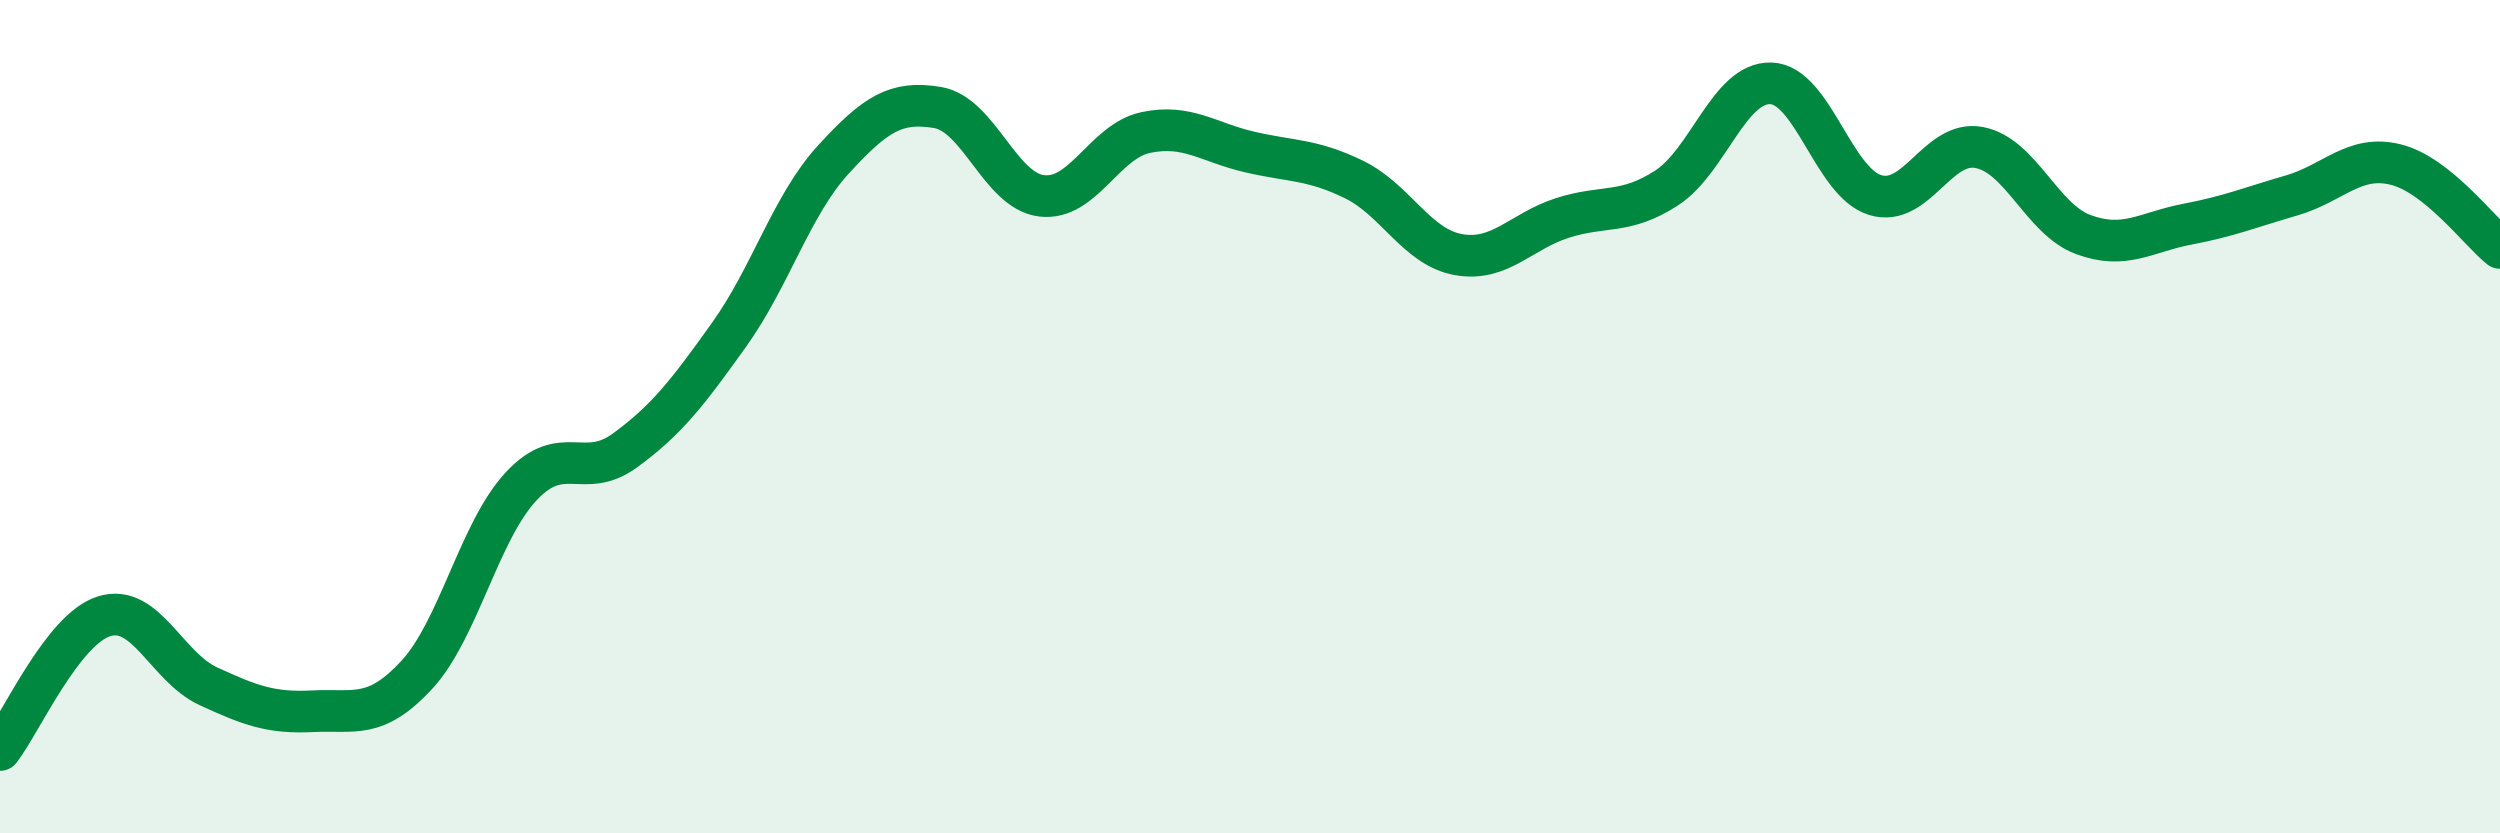
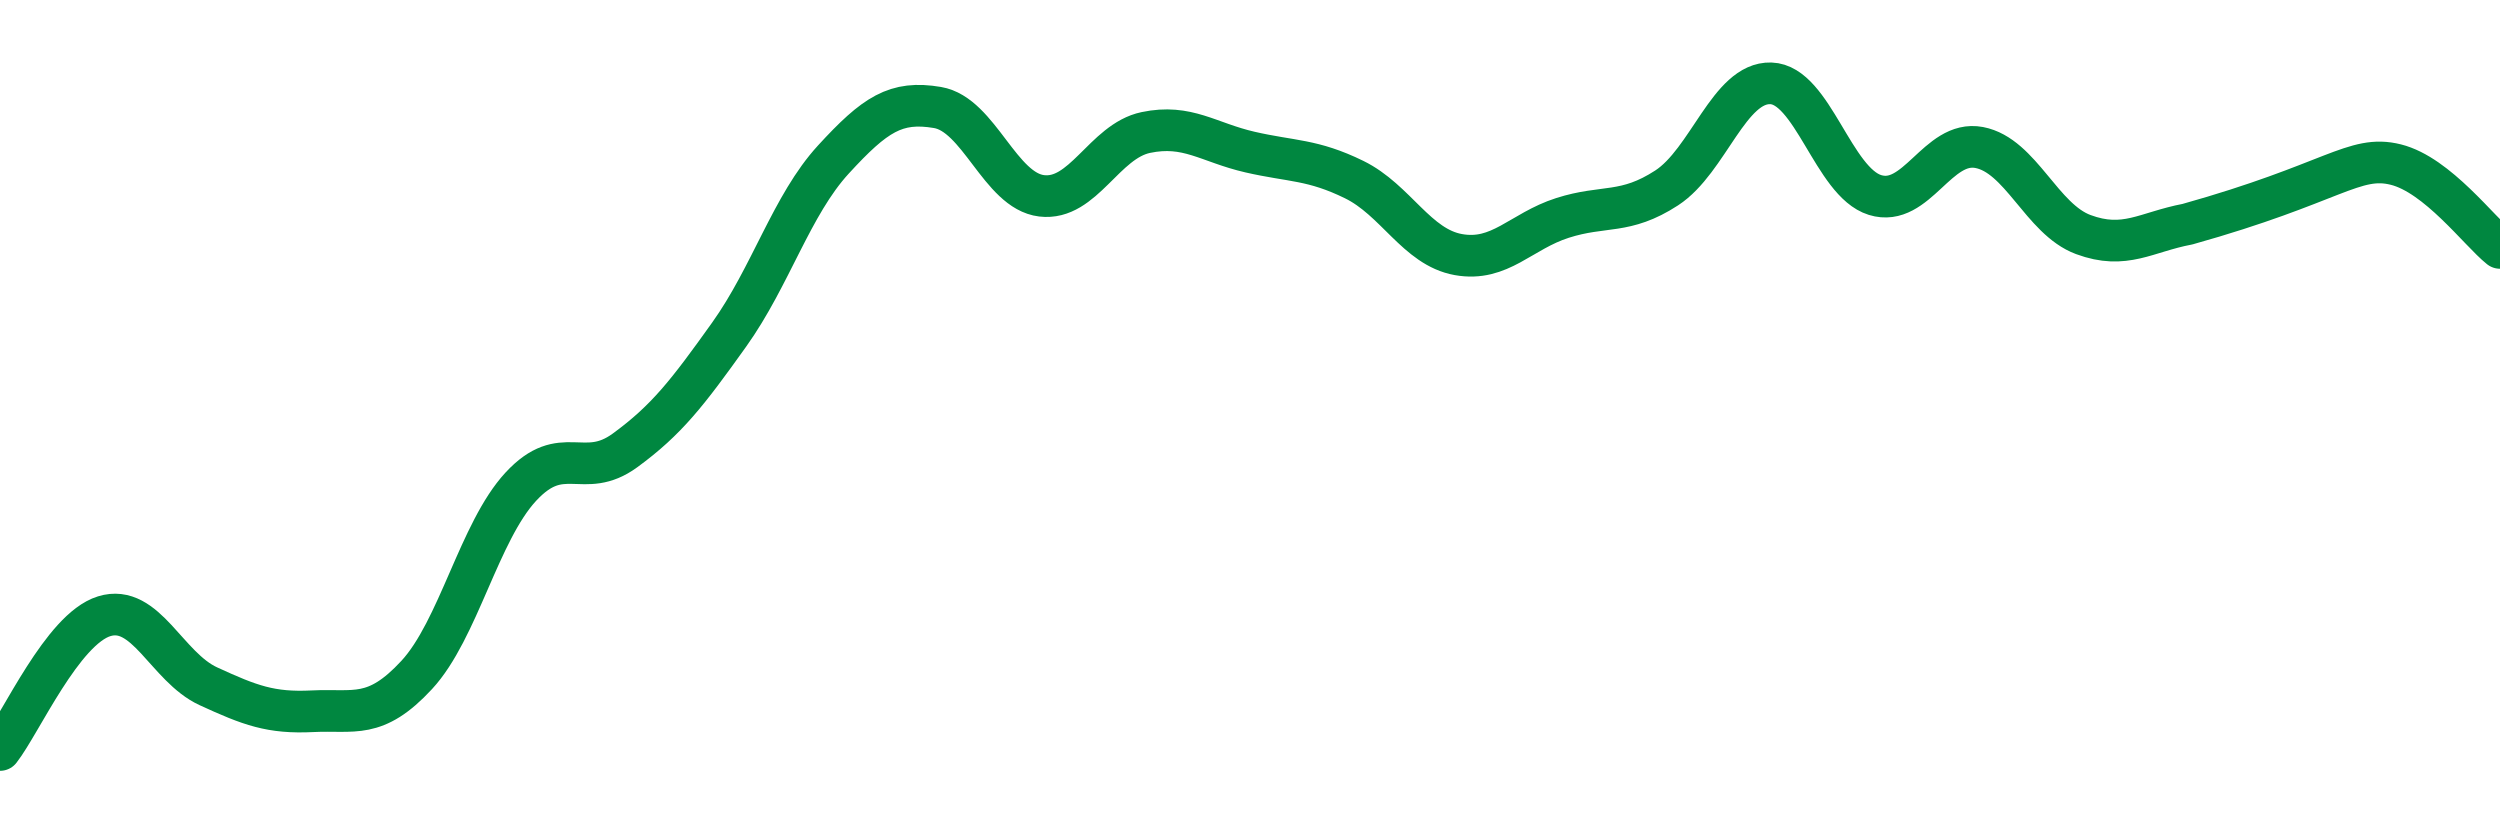
<svg xmlns="http://www.w3.org/2000/svg" width="60" height="20" viewBox="0 0 60 20">
-   <path d="M 0,18 C 0.5,17.36 1.5,15.1 2.5,14.79 C 3.5,14.48 4,16.01 5,16.47 C 6,16.93 6.5,17.12 7.5,17.07 C 8.5,17.02 9,17.28 10,16.2 C 11,15.12 11.5,12.76 12.5,11.68 C 13.5,10.6 14,11.54 15,10.81 C 16,10.08 16.5,9.43 17.5,8.03 C 18.5,6.63 19,4.92 20,3.83 C 21,2.74 21.5,2.41 22.5,2.58 C 23.5,2.75 24,4.58 25,4.7 C 26,4.82 26.5,3.39 27.5,3.18 C 28.5,2.97 29,3.42 30,3.65 C 31,3.88 31.5,3.82 32.5,4.31 C 33.5,4.8 34,5.93 35,6.11 C 36,6.29 36.5,5.55 37.5,5.23 C 38.5,4.91 39,5.16 40,4.51 C 41,3.86 41.5,1.97 42.5,2 C 43.5,2.03 44,4.37 45,4.68 C 46,4.99 46.5,3.35 47.5,3.54 C 48.5,3.73 49,5.26 50,5.63 C 51,6 51.5,5.57 52.5,5.38 C 53.5,5.19 54,4.98 55,4.69 C 56,4.4 56.5,3.7 57.5,3.95 C 58.5,4.2 59.5,5.55 60,5.95L60 20L0 20Z" fill="#008740" opacity="0.1" stroke-linecap="round" stroke-linejoin="round" />
-   <path d="M 0,18 C 0.5,17.36 1.5,15.1 2.5,14.79 C 3.5,14.48 4,16.01 5,16.47 C 6,16.93 6.5,17.12 7.5,17.07 C 8.5,17.02 9,17.28 10,16.2 C 11,15.12 11.5,12.76 12.5,11.68 C 13.5,10.6 14,11.54 15,10.81 C 16,10.08 16.5,9.43 17.5,8.03 C 18.5,6.63 19,4.92 20,3.83 C 21,2.74 21.5,2.41 22.5,2.58 C 23.5,2.75 24,4.58 25,4.7 C 26,4.82 26.5,3.39 27.5,3.18 C 28.5,2.97 29,3.42 30,3.65 C 31,3.88 31.5,3.82 32.5,4.31 C 33.5,4.8 34,5.93 35,6.11 C 36,6.29 36.5,5.55 37.5,5.23 C 38.5,4.91 39,5.16 40,4.51 C 41,3.86 41.5,1.97 42.5,2 C 43.5,2.03 44,4.37 45,4.68 C 46,4.99 46.5,3.35 47.5,3.54 C 48.5,3.73 49,5.26 50,5.63 C 51,6 51.5,5.57 52.5,5.38 C 53.5,5.19 54,4.98 55,4.69 C 56,4.4 56.5,3.7 57.5,3.95 C 58.5,4.2 59.5,5.55 60,5.95" stroke="#008740" stroke-width="1" fill="none" stroke-linecap="round" stroke-linejoin="round" />
+   <path d="M 0,18 C 0.5,17.36 1.5,15.1 2.5,14.79 C 3.5,14.48 4,16.01 5,16.47 C 6,16.93 6.5,17.12 7.5,17.07 C 8.5,17.02 9,17.28 10,16.2 C 11,15.12 11.5,12.76 12.5,11.68 C 13.5,10.6 14,11.54 15,10.81 C 16,10.08 16.5,9.43 17.5,8.03 C 18.5,6.63 19,4.92 20,3.83 C 21,2.74 21.5,2.41 22.5,2.58 C 23.5,2.75 24,4.58 25,4.7 C 26,4.82 26.5,3.39 27.5,3.18 C 28.5,2.97 29,3.42 30,3.65 C 31,3.88 31.5,3.82 32.5,4.31 C 33.5,4.8 34,5.93 35,6.11 C 36,6.29 36.5,5.55 37.5,5.23 C 38.5,4.91 39,5.16 40,4.51 C 41,3.86 41.5,1.97 42.5,2 C 43.5,2.03 44,4.37 45,4.68 C 46,4.99 46.5,3.35 47.5,3.54 C 48.5,3.73 49,5.26 50,5.63 C 51,6 51.5,5.57 52.5,5.38 C 56,4.4 56.5,3.7 57.5,3.95 C 58.5,4.2 59.5,5.55 60,5.95" stroke="#008740" stroke-width="1" fill="none" stroke-linecap="round" stroke-linejoin="round" />
</svg>